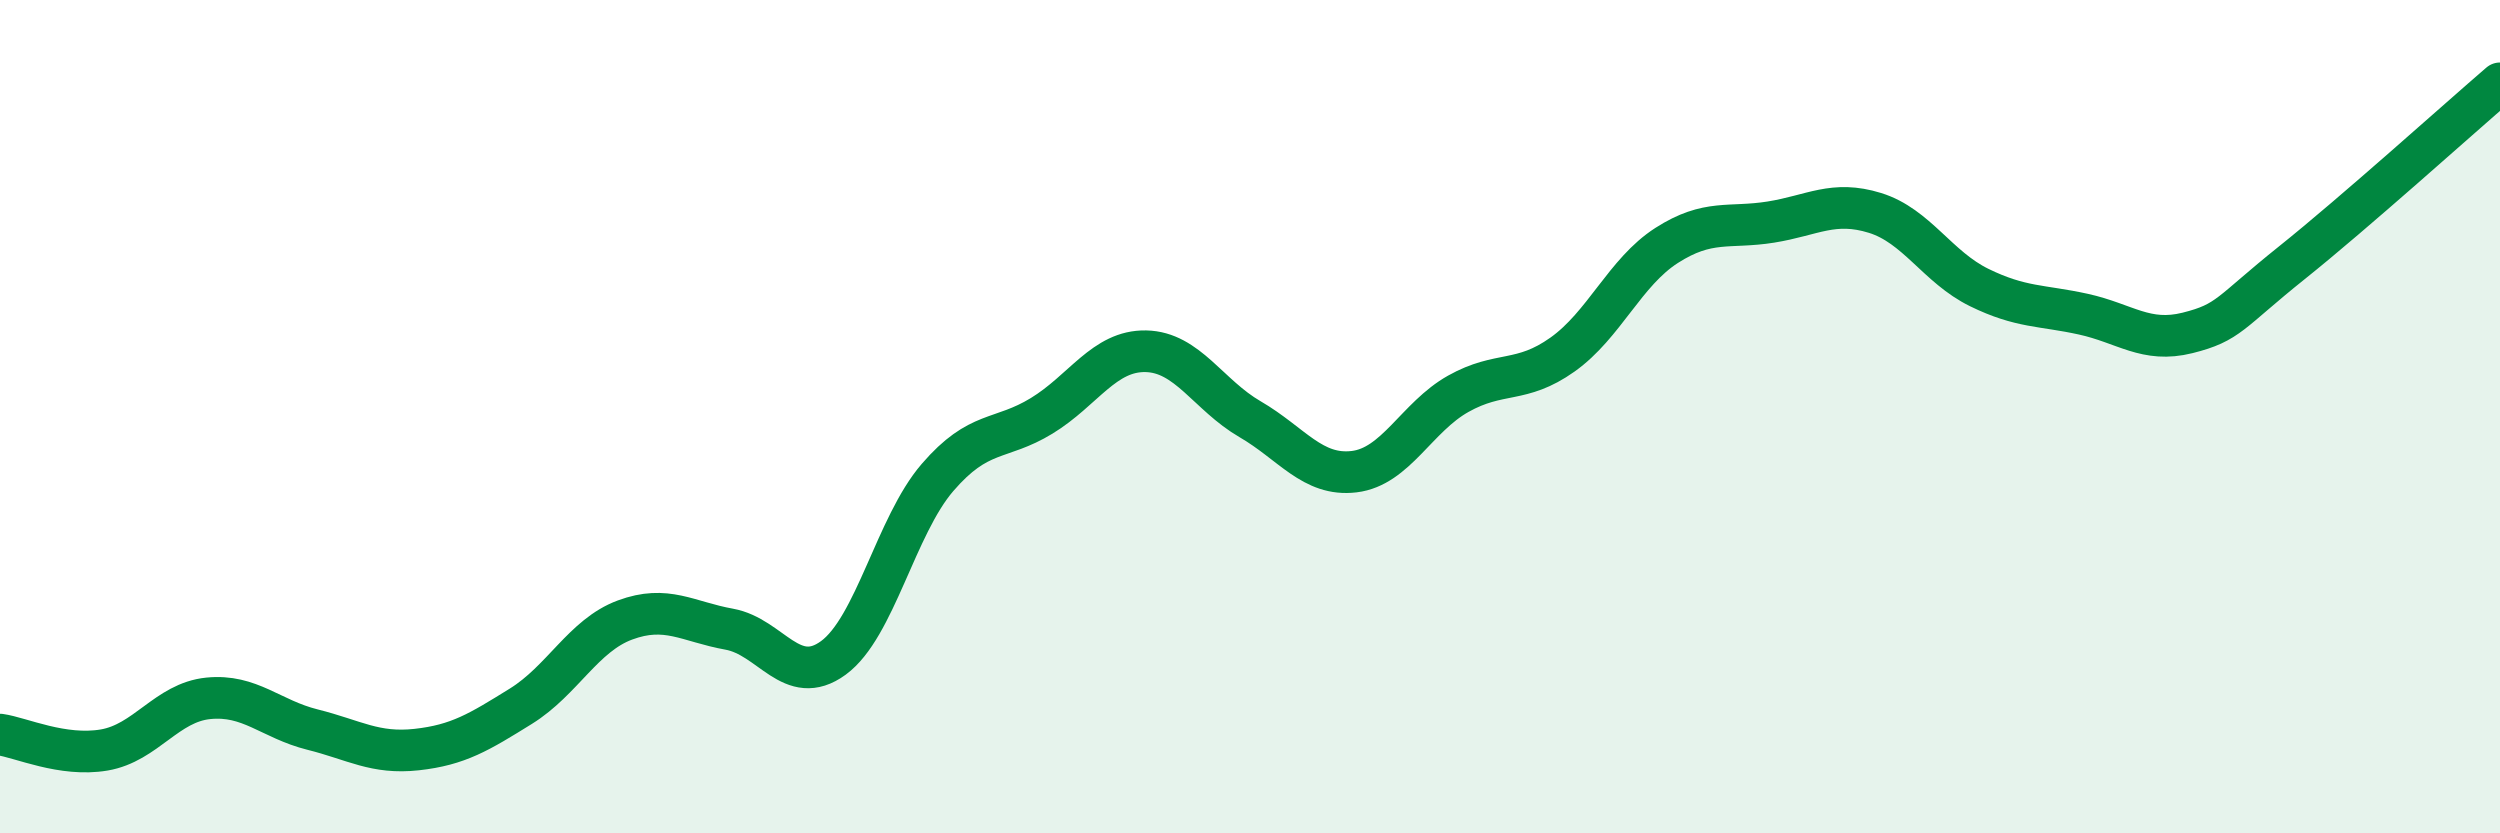
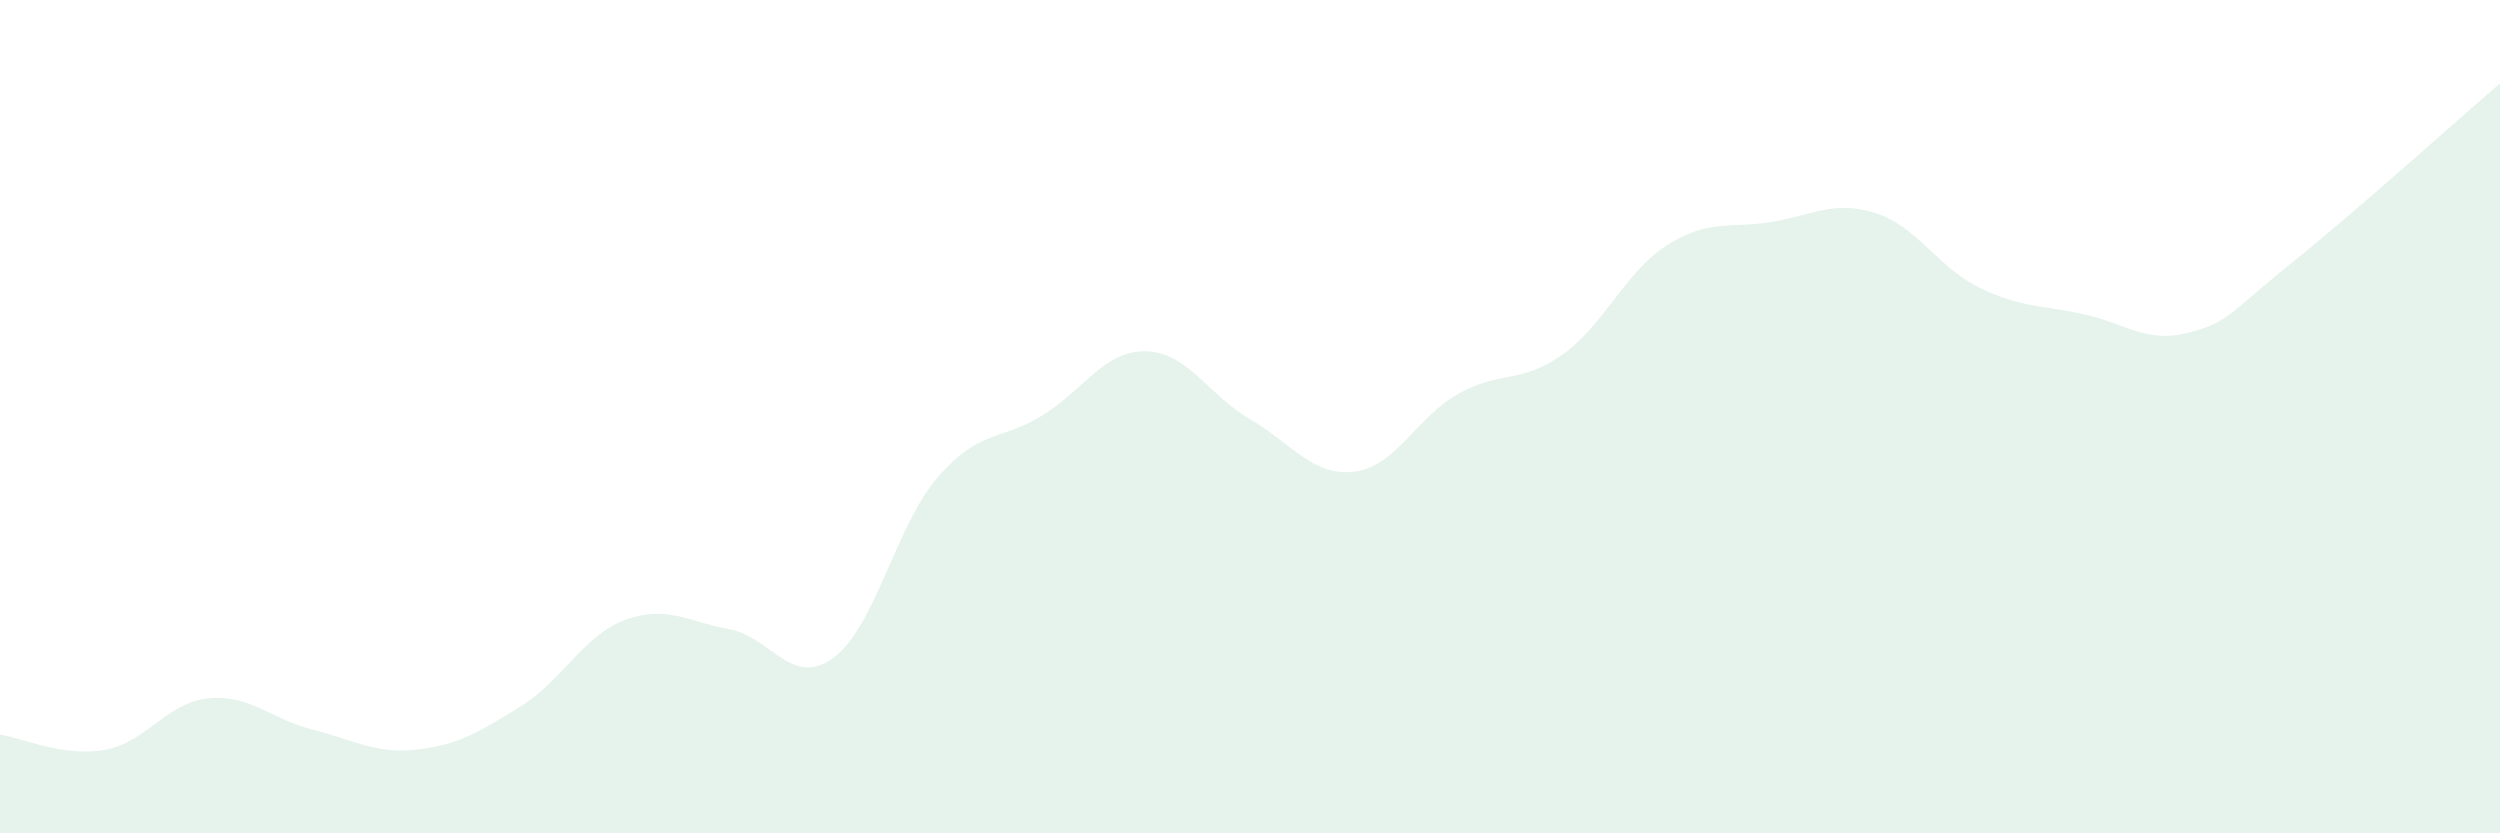
<svg xmlns="http://www.w3.org/2000/svg" width="60" height="20" viewBox="0 0 60 20">
-   <path d="M 0,17.63 C 0.5,17.7 1.5,18.17 2.5,18 C 3.5,17.83 4,16.86 5,16.76 C 6,16.66 6.5,17.26 7.5,17.51 C 8.5,17.76 9,18.1 10,17.99 C 11,17.88 11.5,17.57 12.5,16.95 C 13.5,16.33 14,15.25 15,14.88 C 16,14.51 16.5,14.92 17.5,15.1 C 18.5,15.28 19,16.52 20,15.79 C 21,15.06 21.5,12.62 22.5,11.46 C 23.5,10.3 24,10.59 25,9.98 C 26,9.37 26.5,8.41 27.5,8.43 C 28.5,8.45 29,9.48 30,10.06 C 31,10.64 31.5,11.44 32.5,11.32 C 33.5,11.2 34,10.01 35,9.45 C 36,8.89 36.5,9.22 37.5,8.51 C 38.5,7.8 39,6.53 40,5.89 C 41,5.25 41.5,5.49 42.5,5.33 C 43.5,5.17 44,4.8 45,5.11 C 46,5.42 46.5,6.41 47.5,6.9 C 48.5,7.39 49,7.32 50,7.54 C 51,7.76 51.5,8.24 52.5,7.99 C 53.5,7.74 53.5,7.51 55,6.31 C 56.5,5.11 59,2.86 60,2L60 20L0 20Z" fill="#008740" opacity="0.1" stroke-linecap="round" stroke-linejoin="round" />
-   <path d="M 0,17.63 C 0.5,17.7 1.5,18.17 2.5,18 C 3.5,17.83 4,16.86 5,16.76 C 6,16.66 6.5,17.26 7.5,17.51 C 8.5,17.76 9,18.1 10,17.99 C 11,17.88 11.5,17.57 12.5,16.95 C 13.5,16.33 14,15.25 15,14.88 C 16,14.51 16.5,14.92 17.5,15.1 C 18.5,15.28 19,16.52 20,15.79 C 21,15.06 21.5,12.62 22.5,11.46 C 23.5,10.3 24,10.59 25,9.98 C 26,9.37 26.5,8.41 27.5,8.43 C 28.5,8.45 29,9.48 30,10.06 C 31,10.64 31.5,11.44 32.5,11.32 C 33.5,11.2 34,10.01 35,9.45 C 36,8.89 36.5,9.22 37.5,8.51 C 38.5,7.8 39,6.53 40,5.89 C 41,5.25 41.5,5.49 42.5,5.33 C 43.5,5.17 44,4.8 45,5.11 C 46,5.42 46.5,6.41 47.5,6.9 C 48.5,7.39 49,7.32 50,7.54 C 51,7.76 51.5,8.24 52.5,7.99 C 53.5,7.74 53.5,7.51 55,6.31 C 56.5,5.11 59,2.86 60,2" stroke="#008740" stroke-width="1" fill="none" stroke-linecap="round" stroke-linejoin="round" />
+   <path d="M 0,17.63 C 0.5,17.7 1.5,18.17 2.5,18 C 3.5,17.83 4,16.86 5,16.76 C 6,16.66 6.5,17.26 7.5,17.51 C 8.5,17.76 9,18.1 10,17.99 C 11,17.88 11.5,17.57 12.5,16.95 C 13.5,16.33 14,15.25 15,14.88 C 16,14.51 16.5,14.92 17.5,15.1 C 18.5,15.28 19,16.52 20,15.79 C 21,15.06 21.5,12.62 22.5,11.46 C 23.5,10.3 24,10.59 25,9.98 C 26,9.37 26.5,8.41 27.5,8.43 C 28.5,8.45 29,9.48 30,10.06 C 31,10.64 31.5,11.44 32.5,11.32 C 33.5,11.2 34,10.01 35,9.45 C 36,8.89 36.5,9.22 37.5,8.51 C 38.5,7.8 39,6.53 40,5.89 C 41,5.25 41.5,5.49 42.5,5.33 C 43.5,5.17 44,4.8 45,5.11 C 46,5.42 46.5,6.41 47.5,6.9 C 48.5,7.39 49,7.32 50,7.54 C 51,7.76 51.5,8.24 52.5,7.99 C 53.5,7.74 53.5,7.51 55,6.31 C 56.5,5.11 59,2.86 60,2L60 20L0 20" fill="#008740" opacity="0.1" stroke-linecap="round" stroke-linejoin="round" />
</svg>